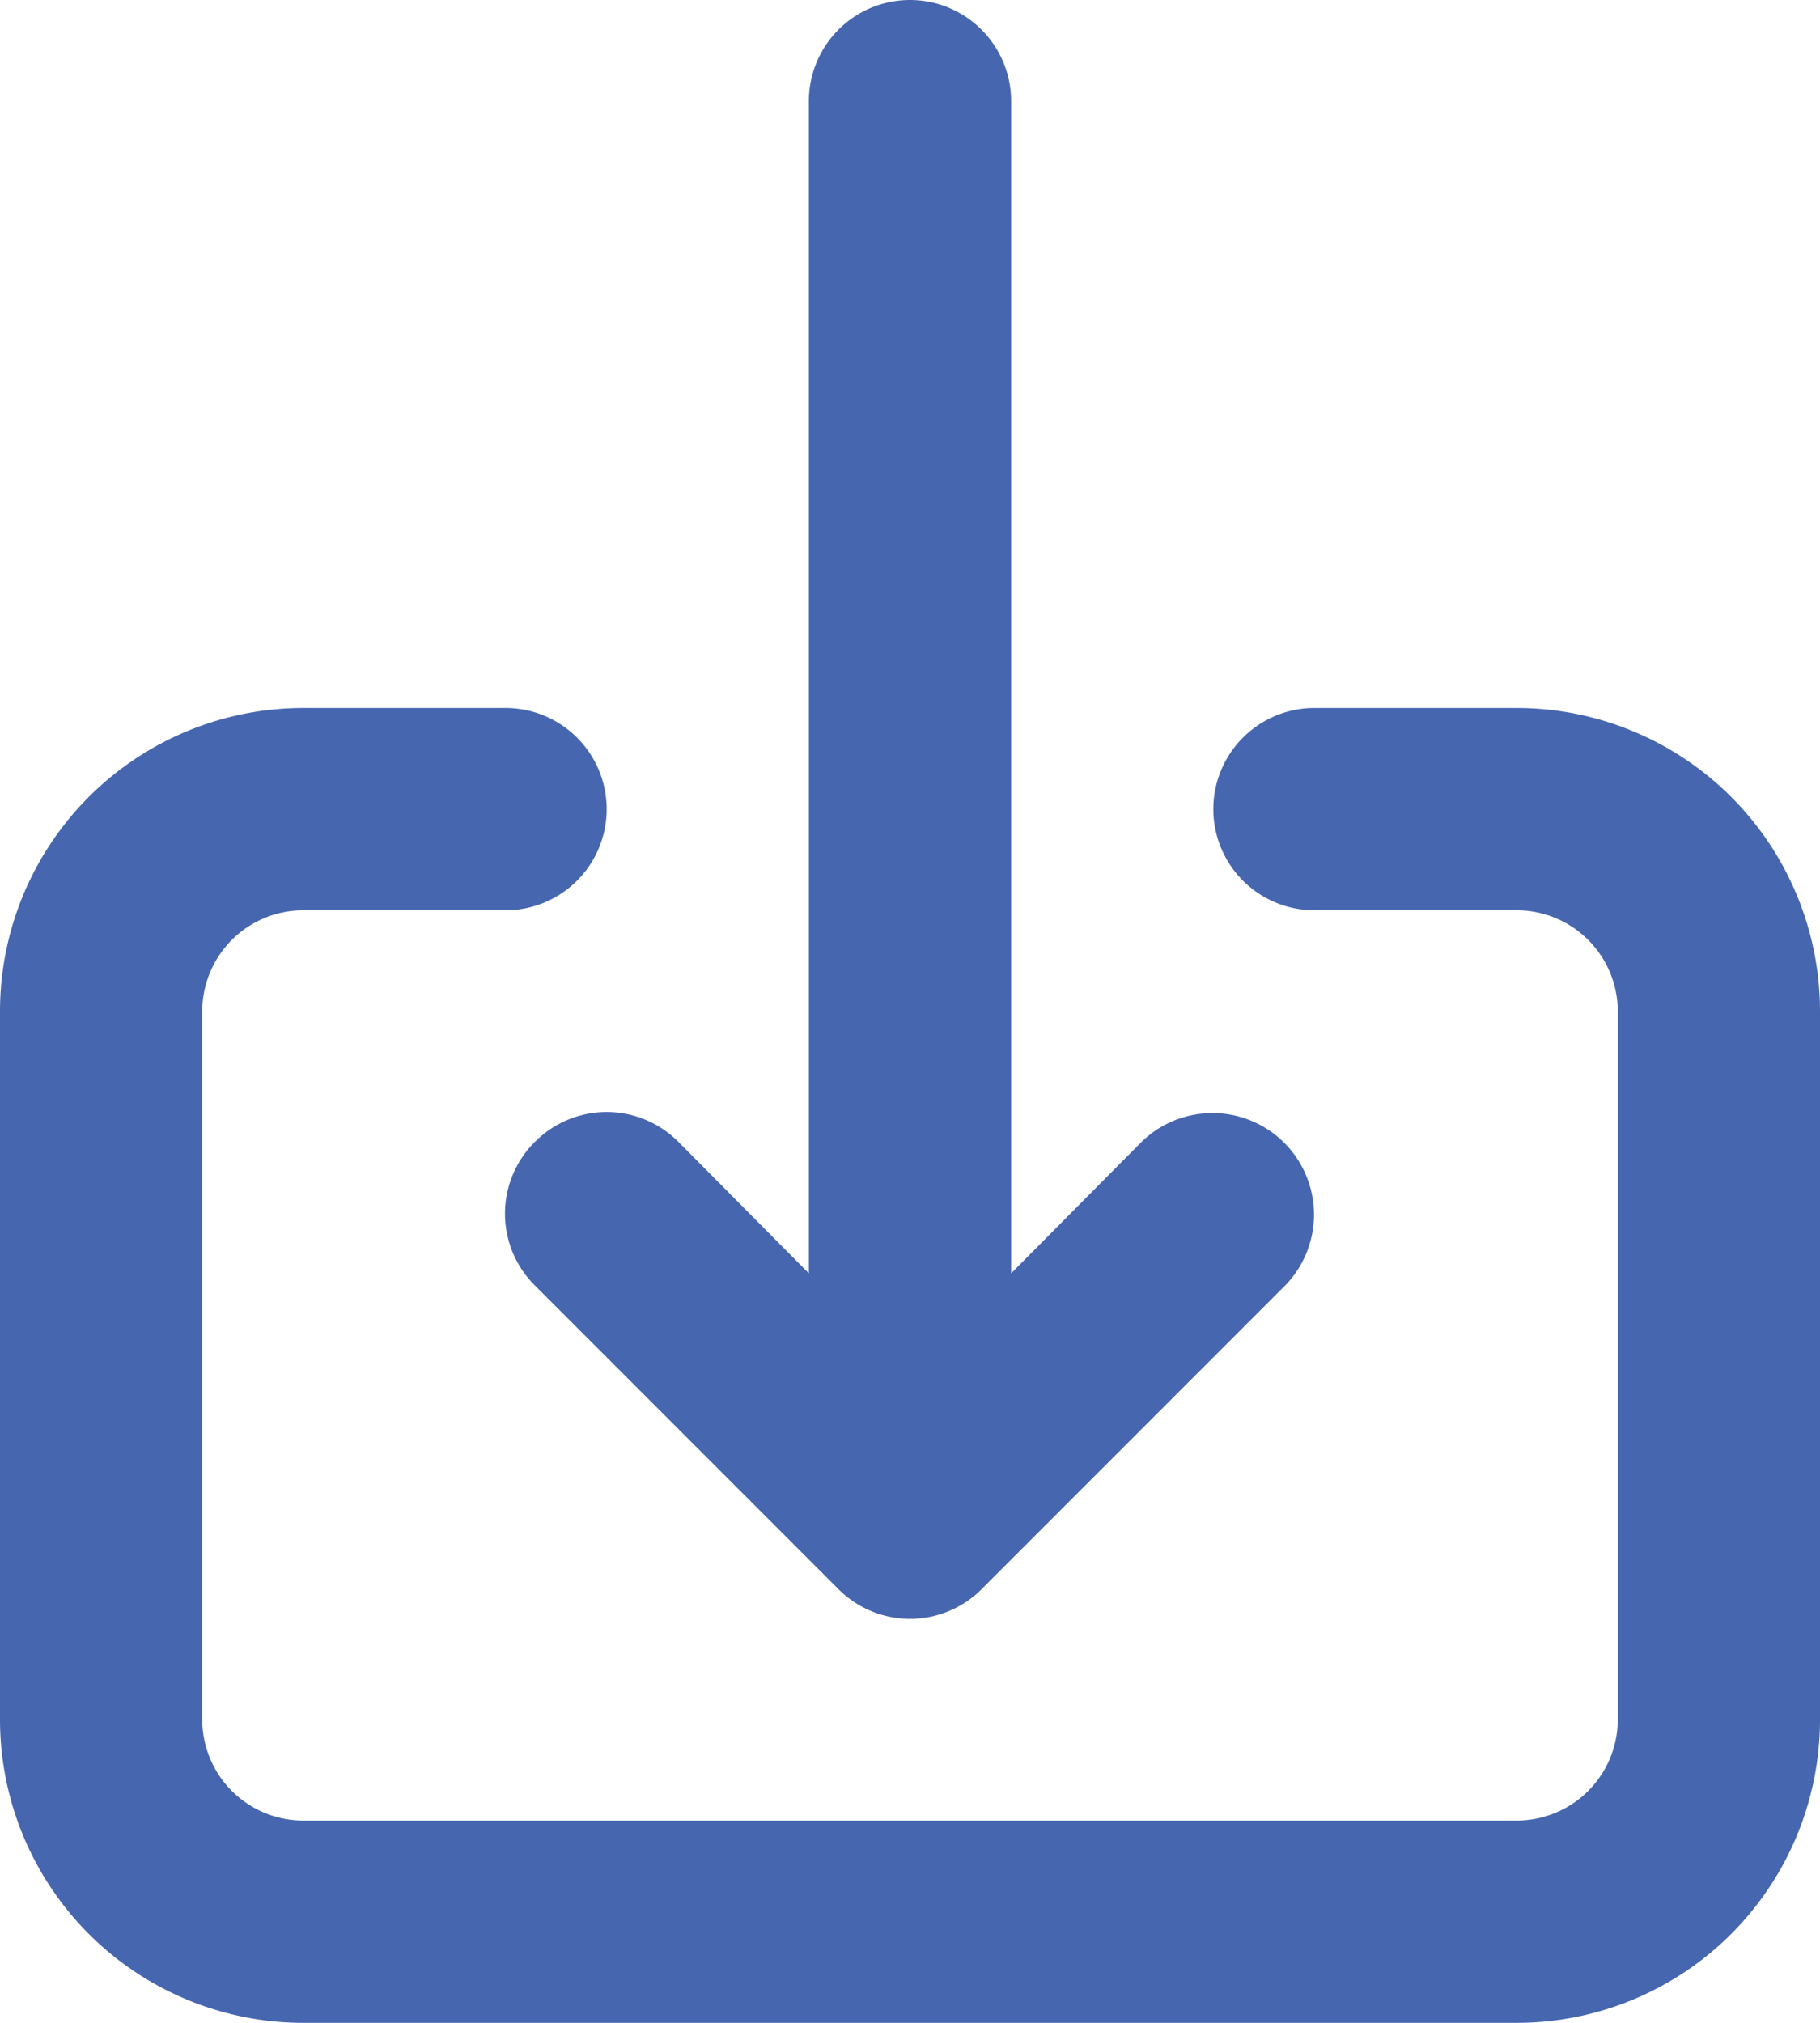
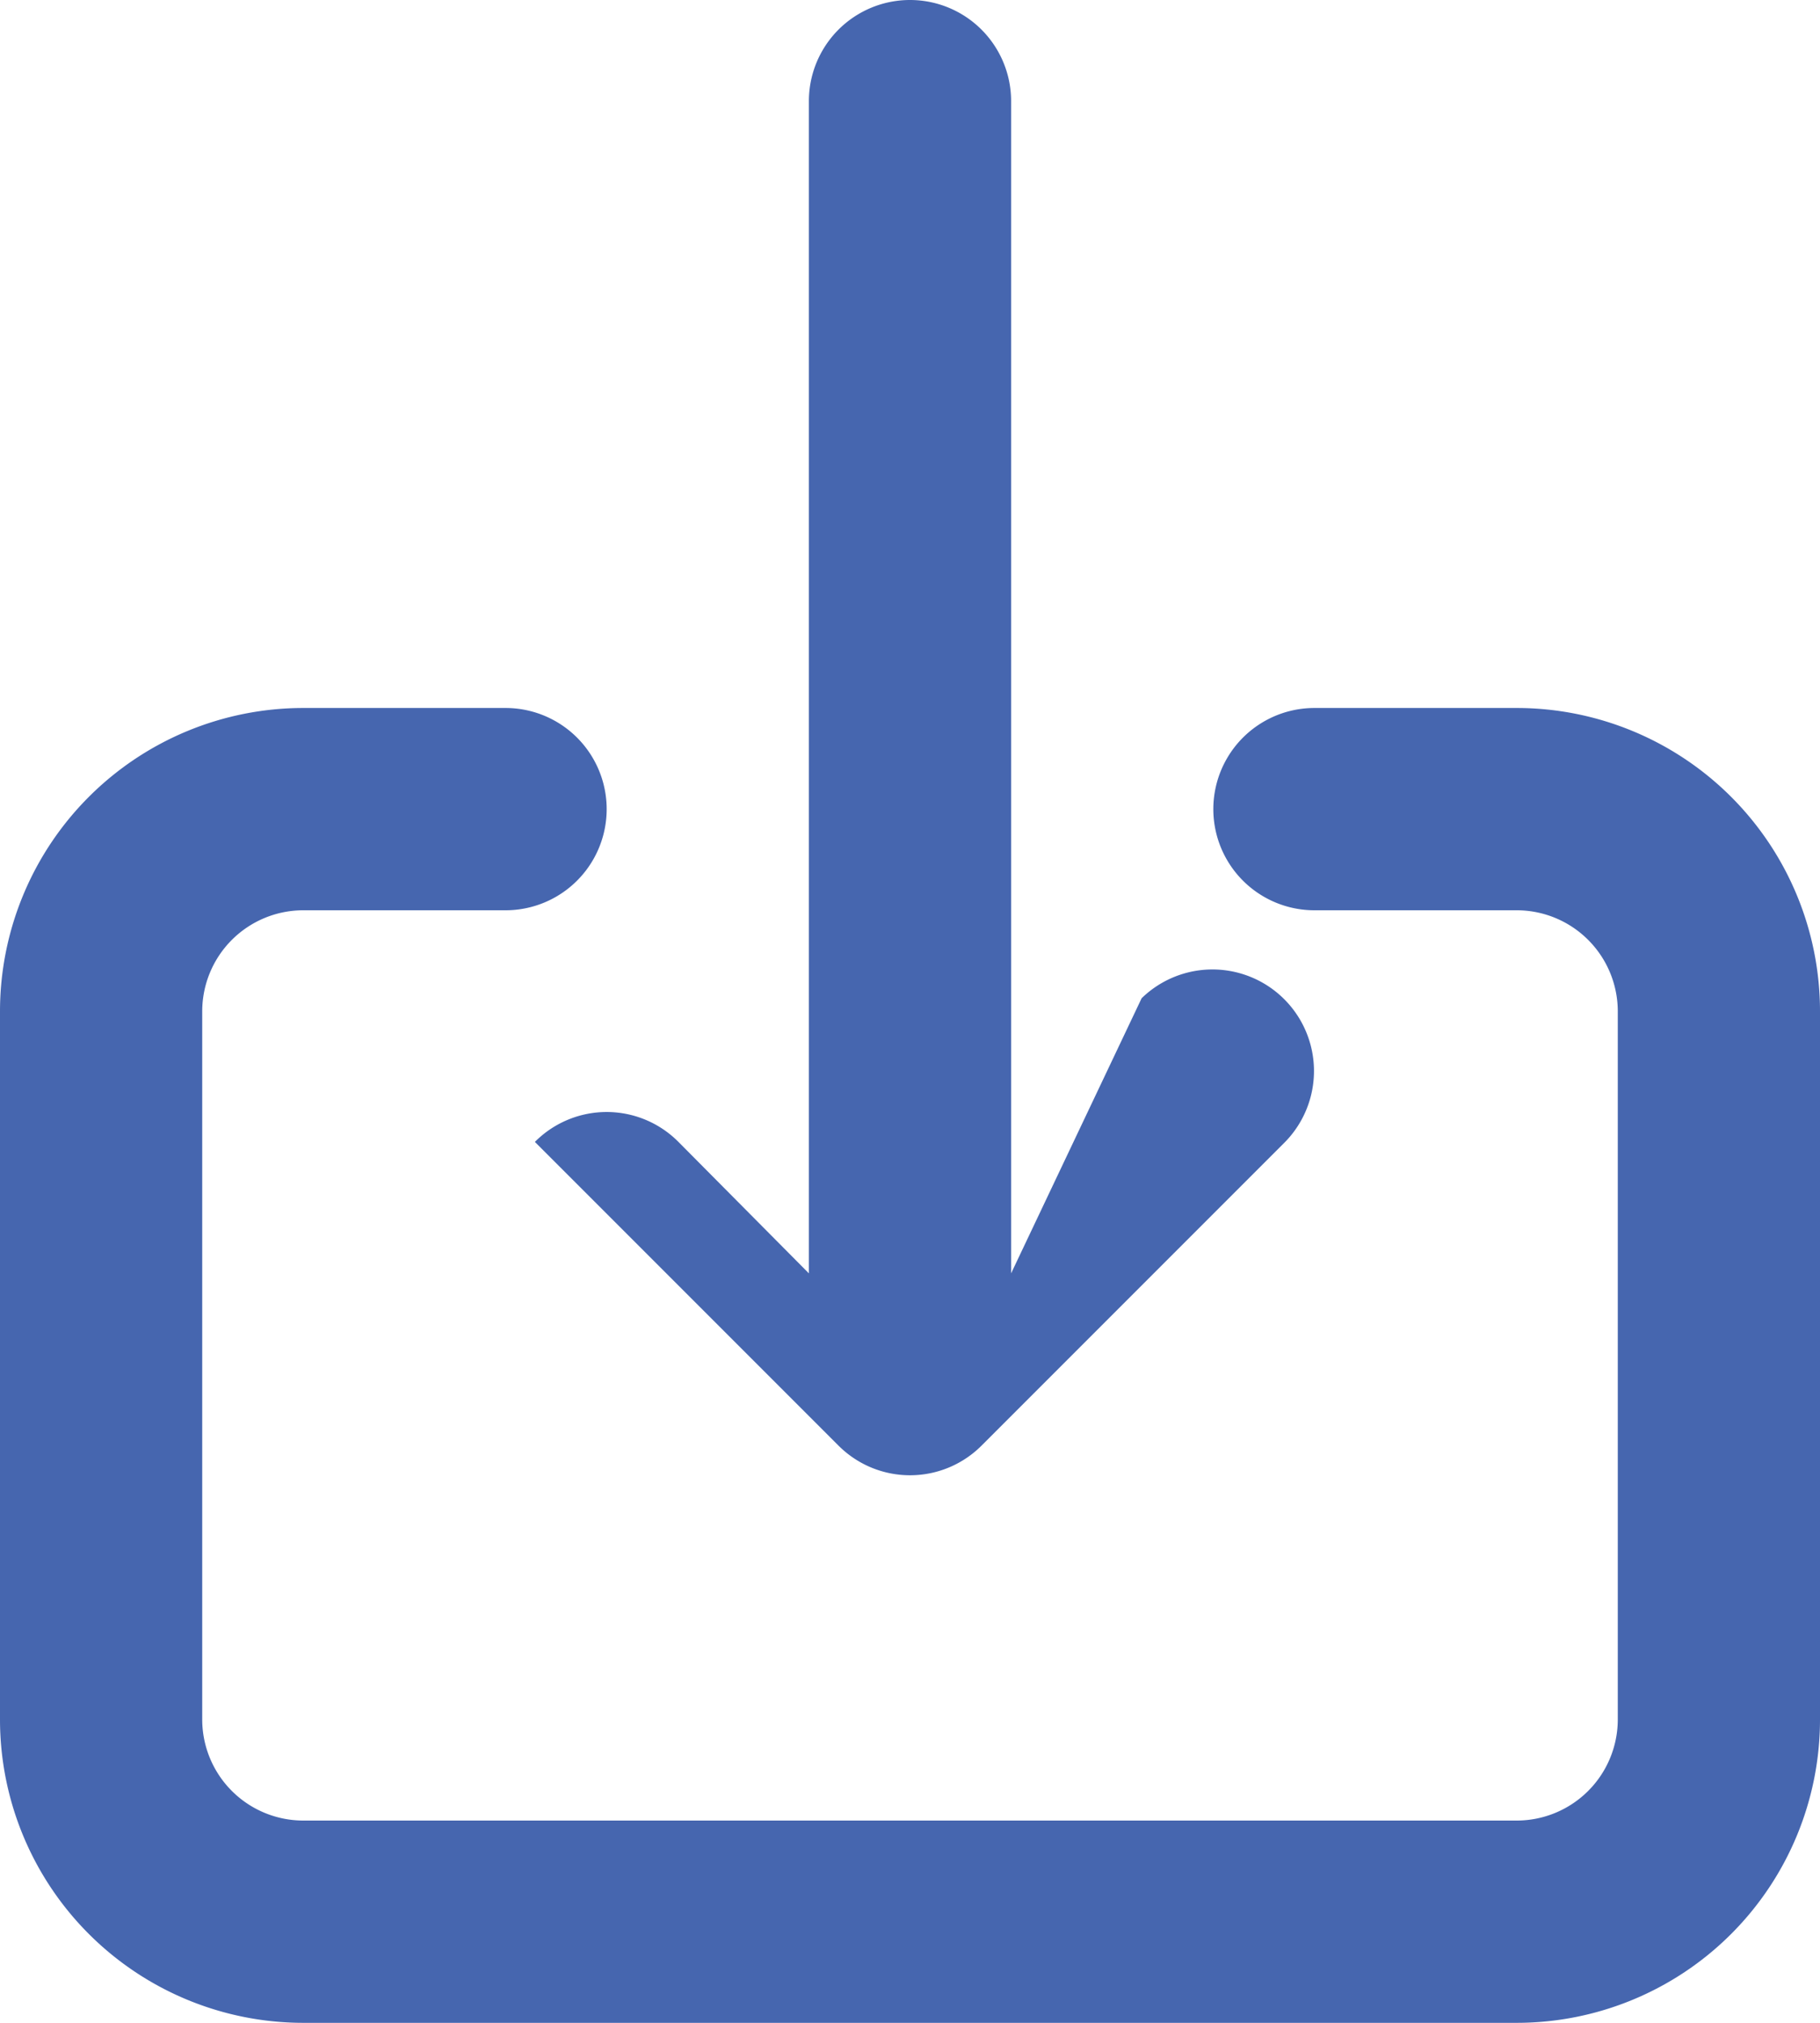
<svg xmlns="http://www.w3.org/2000/svg" width="30.15" height="33.5" viewBox="0 0 30.15 33.5">
-   <path id="download-alt" d="M11.861,20.911a1.675,1.675,0,0,0,0,2.378l5.025,5.025a1.675,1.675,0,0,0,2.379,0l5.025-5.025a1.682,1.682,0,0,0-2.378-2.379L19.75,23.088V3.675a1.675,1.675,0,0,0-3.35,0V23.088l-2.161-2.177a1.675,1.675,0,0,0-2.378,0Zm16.264-7.186h-3.35a1.675,1.675,0,0,0,0,3.35h3.35A1.675,1.675,0,0,1,29.8,18.75V30.475a1.675,1.675,0,0,1-1.675,1.675H8.025A1.675,1.675,0,0,1,6.35,30.475V18.75a1.675,1.675,0,0,1,1.675-1.675h3.35a1.675,1.675,0,0,0,0-3.35H8.025A5.025,5.025,0,0,0,3,18.75V30.475A5.025,5.025,0,0,0,8.025,35.5h20.1a5.025,5.025,0,0,0,5.025-5.025V18.75A5.025,5.025,0,0,0,28.125,13.725Z" transform="translate(-3 -2)" fill="#4666af" />
+   <path id="download-alt" d="M11.861,20.911l5.025,5.025a1.675,1.675,0,0,0,2.379,0l5.025-5.025a1.682,1.682,0,0,0-2.378-2.379L19.75,23.088V3.675a1.675,1.675,0,0,0-3.35,0V23.088l-2.161-2.177a1.675,1.675,0,0,0-2.378,0Zm16.264-7.186h-3.35a1.675,1.675,0,0,0,0,3.35h3.35A1.675,1.675,0,0,1,29.8,18.75V30.475a1.675,1.675,0,0,1-1.675,1.675H8.025A1.675,1.675,0,0,1,6.35,30.475V18.75a1.675,1.675,0,0,1,1.675-1.675h3.35a1.675,1.675,0,0,0,0-3.35H8.025A5.025,5.025,0,0,0,3,18.75V30.475A5.025,5.025,0,0,0,8.025,35.5h20.1a5.025,5.025,0,0,0,5.025-5.025V18.75A5.025,5.025,0,0,0,28.125,13.725Z" transform="translate(-3 -2)" fill="#4666af" />
</svg>